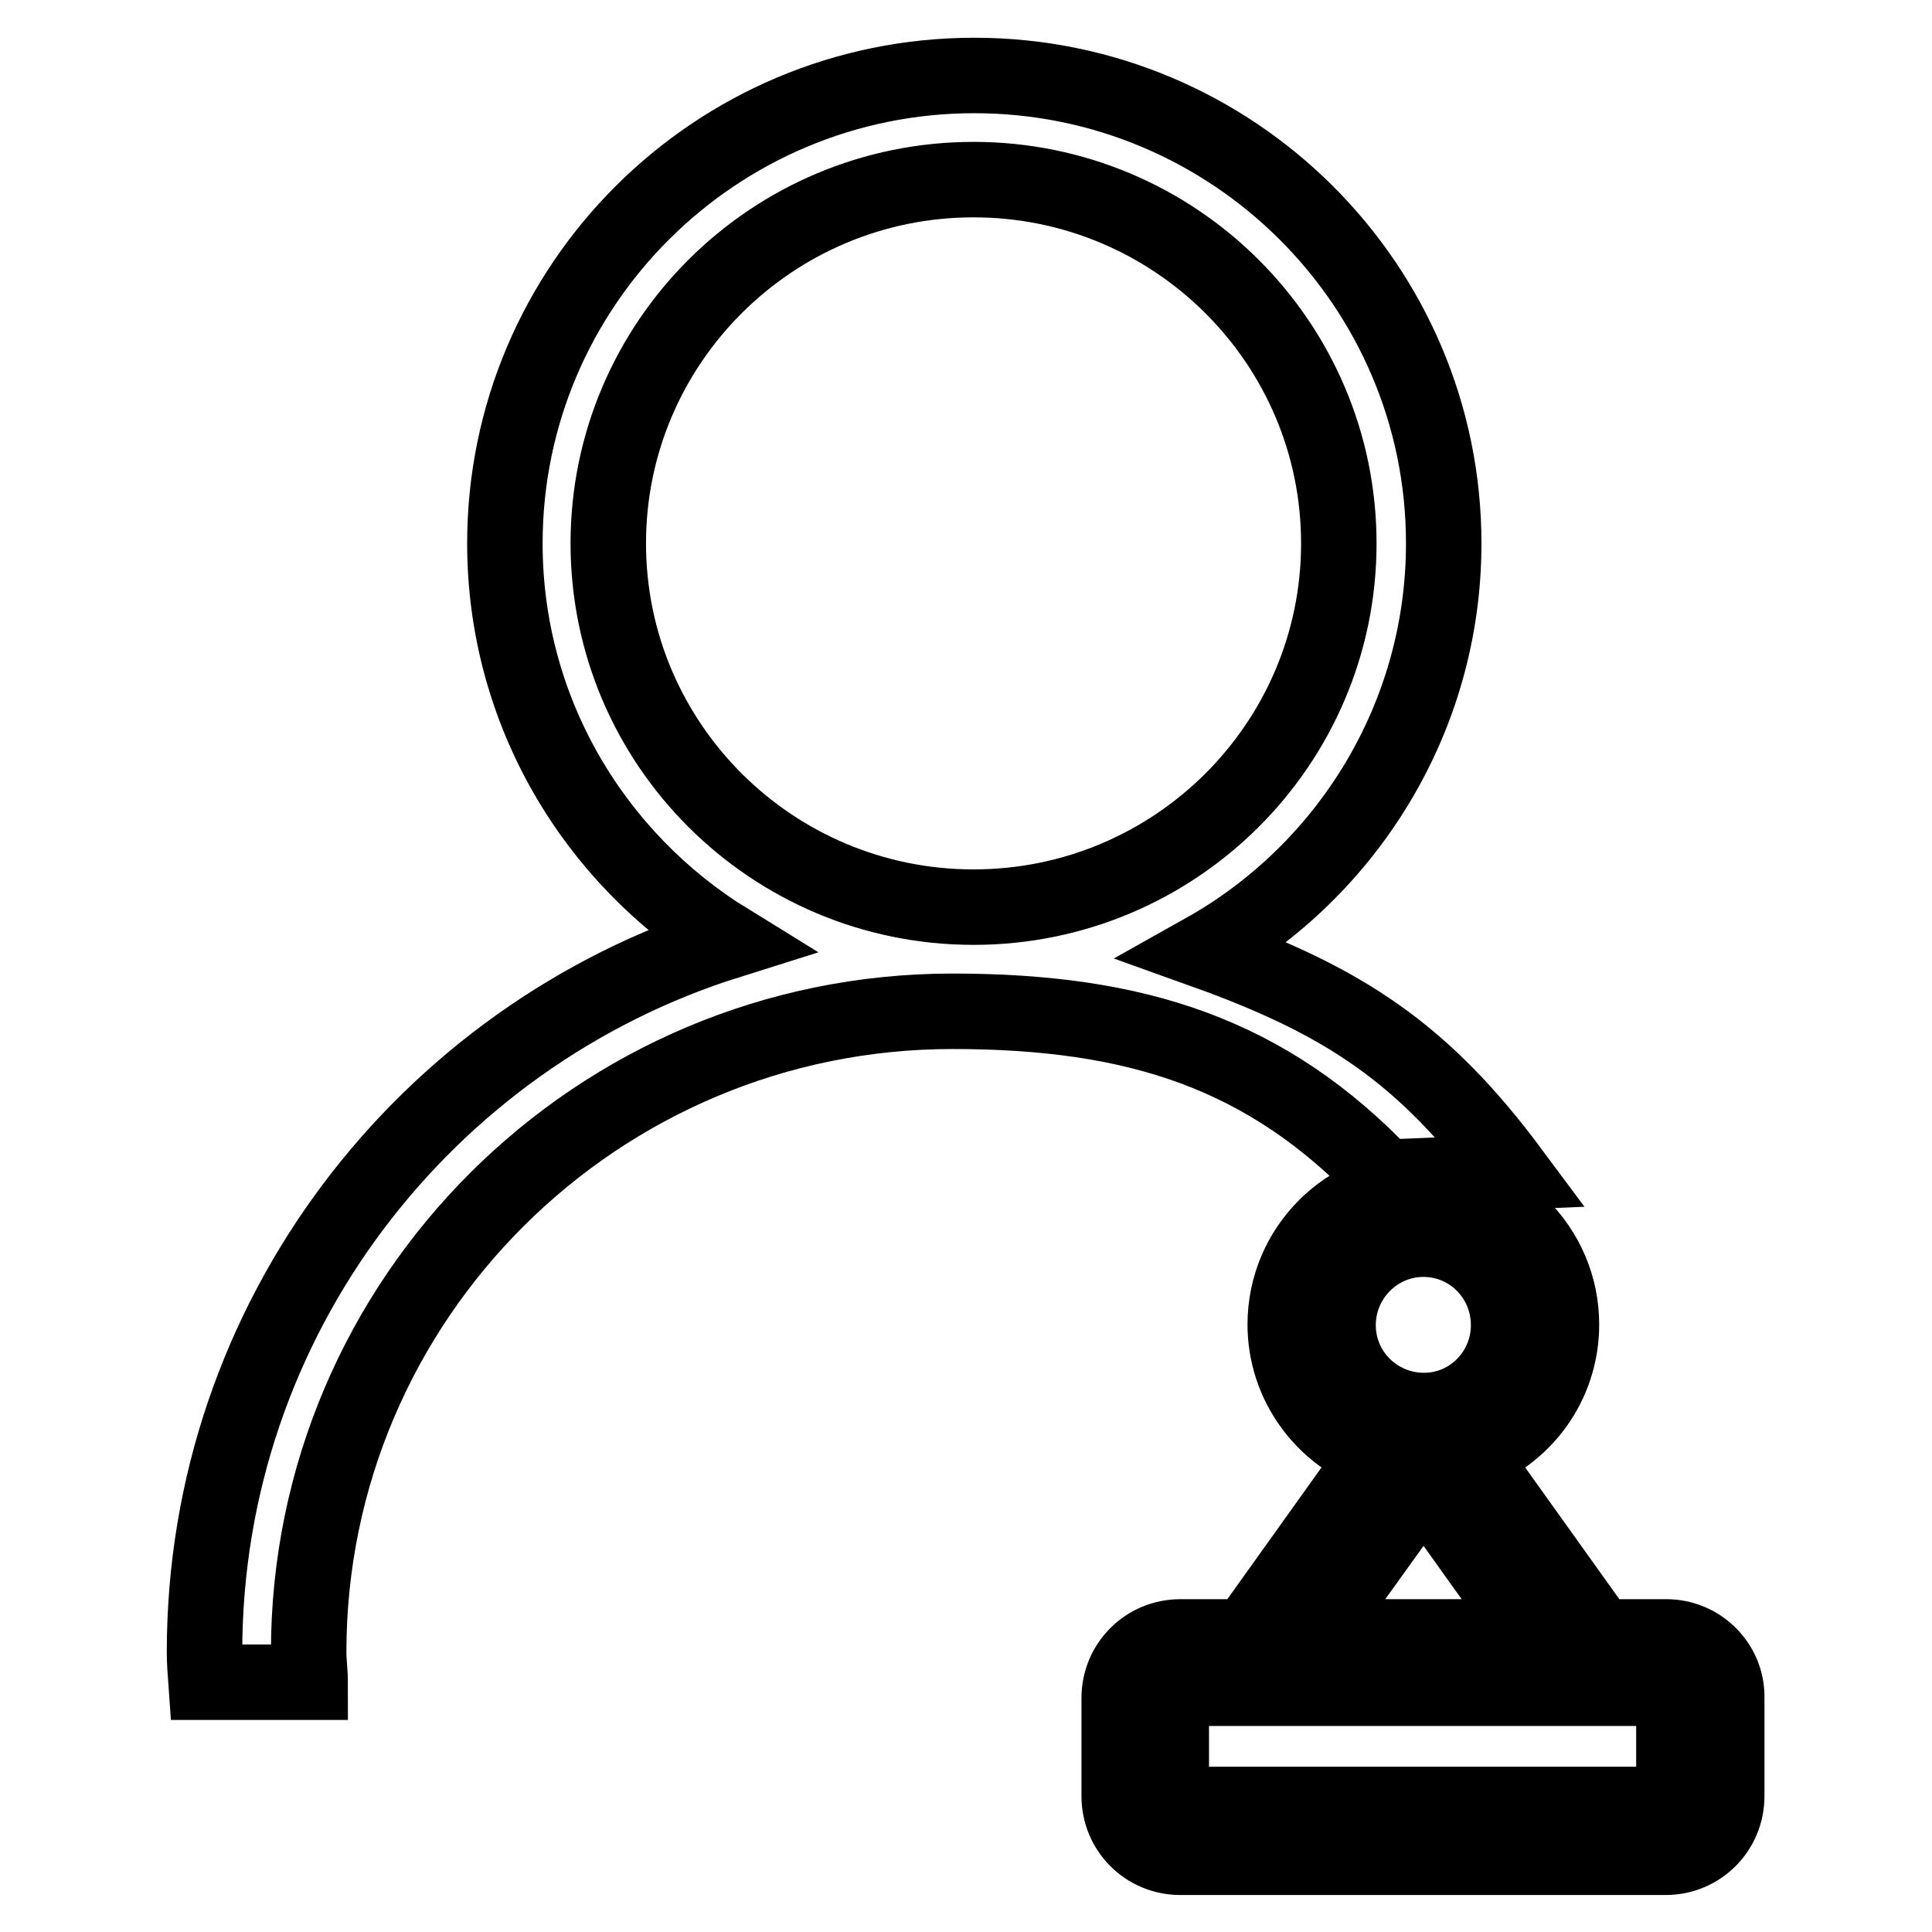
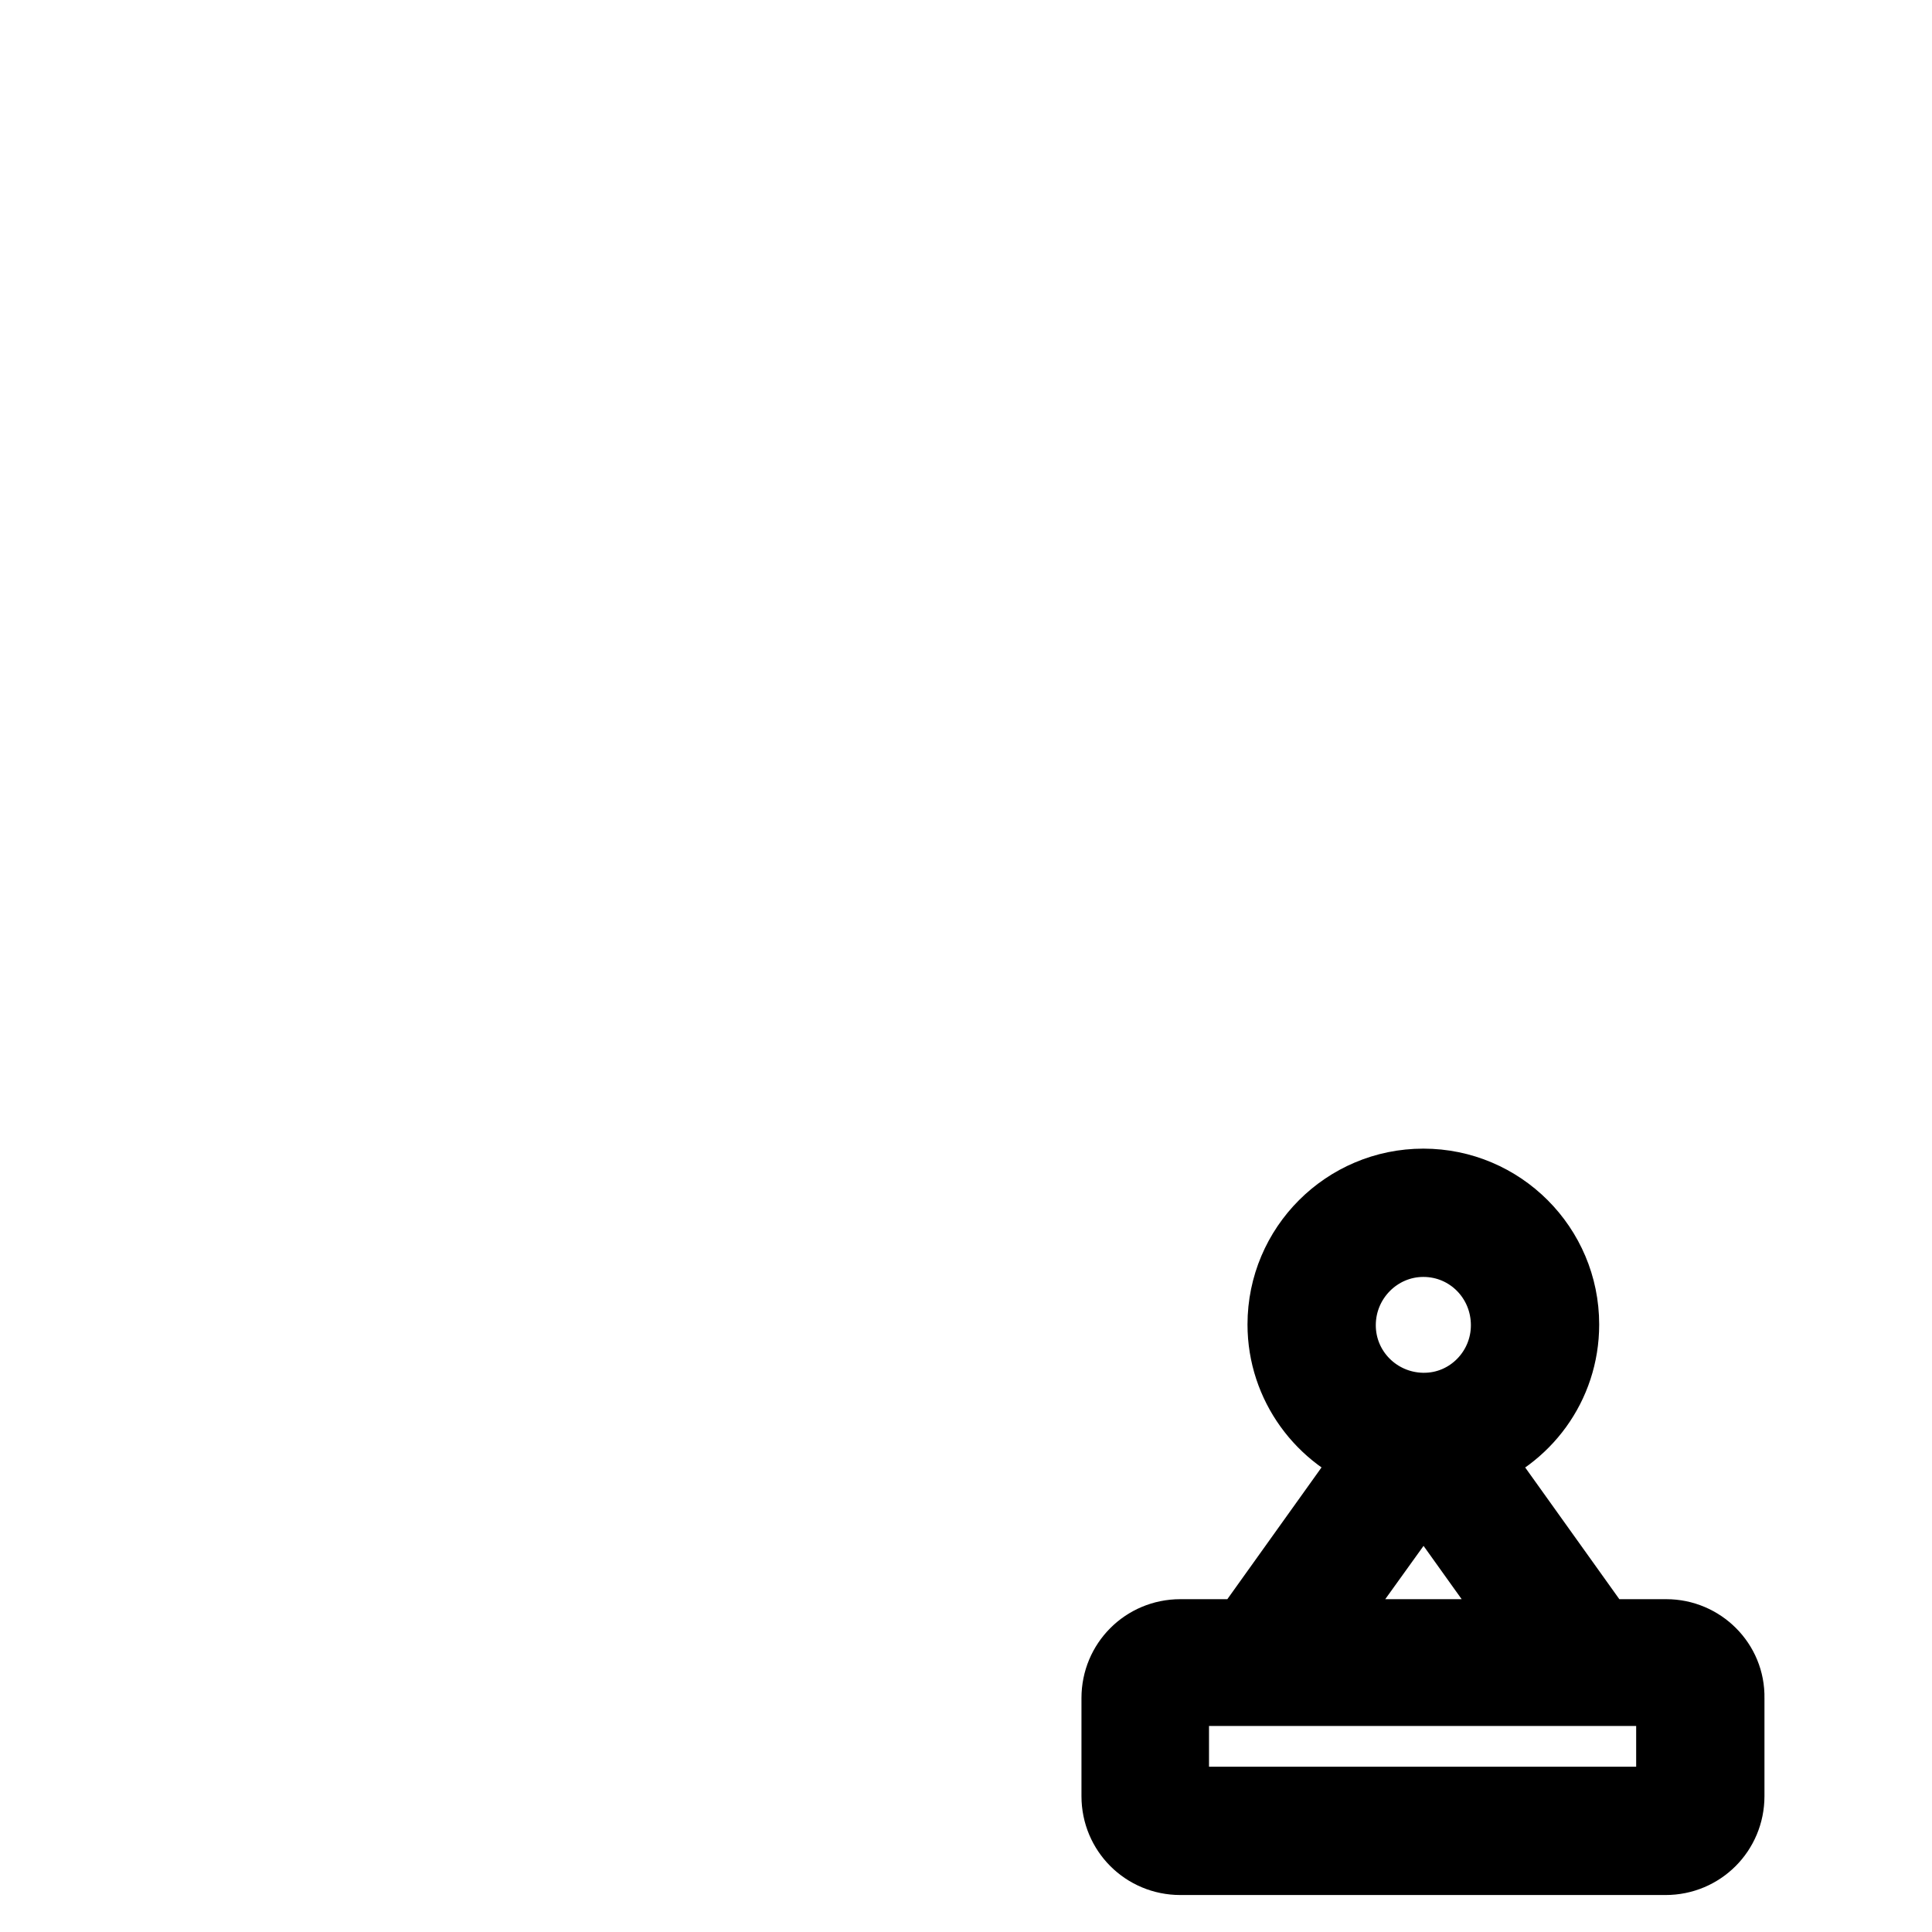
<svg xmlns="http://www.w3.org/2000/svg" version="1.1" x="0px" y="0px" viewBox="0 0 256 256" enable-background="new 0 0 256 256" xml:space="preserve">
  <g>
    <g>
-       <path stroke-width="10" fill-opacity="0" stroke="#000000" d="M200.3,155.3c-11.6-15.6-22-22.6-40.7-29.3c18.9-10.6,31.7-30.9,31.7-54c0-34.2-27.9-62-62.2-62c-34.3,0-62.2,27.8-62.2,62c0,22.3,11.9,41.8,29.6,52.7c-40.1,12.6-69.4,50-69.4,94.2c0,1.3,0.1,2.6,0.2,4h13.8c0-1.3-0.2-2.6-0.2-4c0-46.8,38.2-84.9,85.3-84.9c24.4,0,41.7,5.6,57.3,22L200.3,155.3L200.3,155.3z M80.6,72c0-26.6,21.7-48.2,48.4-48.2s48.4,21.6,48.4,48.2c0,26.6-21.7,48.2-48.4,48.2C102.3,120.2,80.6,98.6,80.6,72L80.6,72z" />
      <path stroke-width="10" fill-opacity="0" stroke="#000000" d="M220.8,216.9H212l-17.3-24.2c7.1-2.5,12.2-9.2,12.2-17.2c0-10.1-8.2-18.3-18.3-18.3c-10.1,0-18.3,8.2-18.3,18.3c0,7.9,5.1,14.7,12.2,17.2l-17.3,24.2h-8.8c-4.5,0-8.1,3.6-8.1,8.1v13c0,4.5,3.6,8.1,8.1,8.1h64.3c4.5,0,8.1-3.6,8.1-8.1v-13C228.9,220.5,225.2,216.9,220.8,216.9L220.8,216.9z M177.3,175.6c0-6.3,5.1-11.4,11.3-11.4c6.3,0,11.3,5.1,11.3,11.4c0,6.2-5,11.3-11.2,11.3h-0.2C182.3,186.8,177.3,181.8,177.3,175.6L177.3,175.6z M187.6,197.7l2-0.1l13.8,19.3h-29.6L187.6,197.7L187.6,197.7z M221.9,237.9c0,0.6-0.5,1.2-1.2,1.2h-64.3c-0.6,0-1.2-0.5-1.2-1.2v-13c0-0.6,0.5-1.2,1.2-1.2h10.6h43h0.1h10.5c0.6,0,1.2,0.5,1.2,1.2V237.9L221.9,237.9z" />
    </g>
  </g>
</svg>